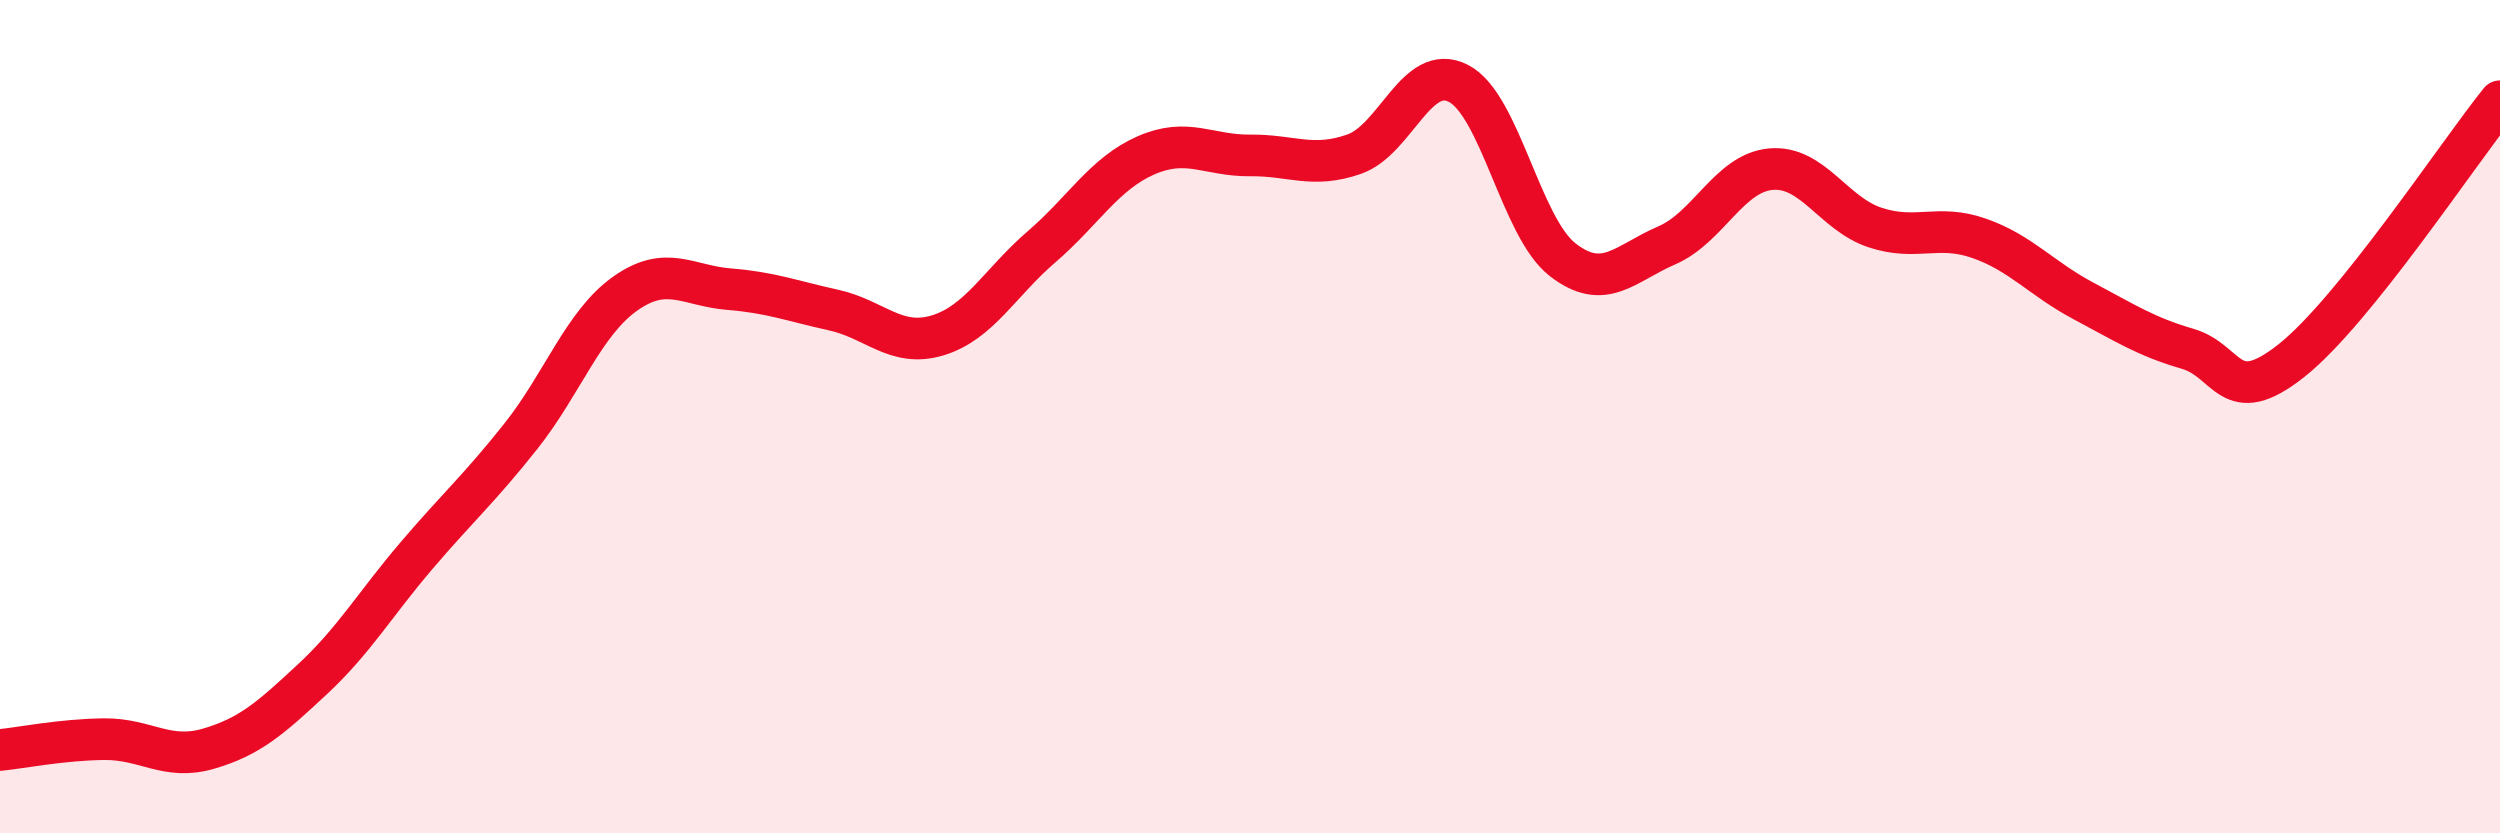
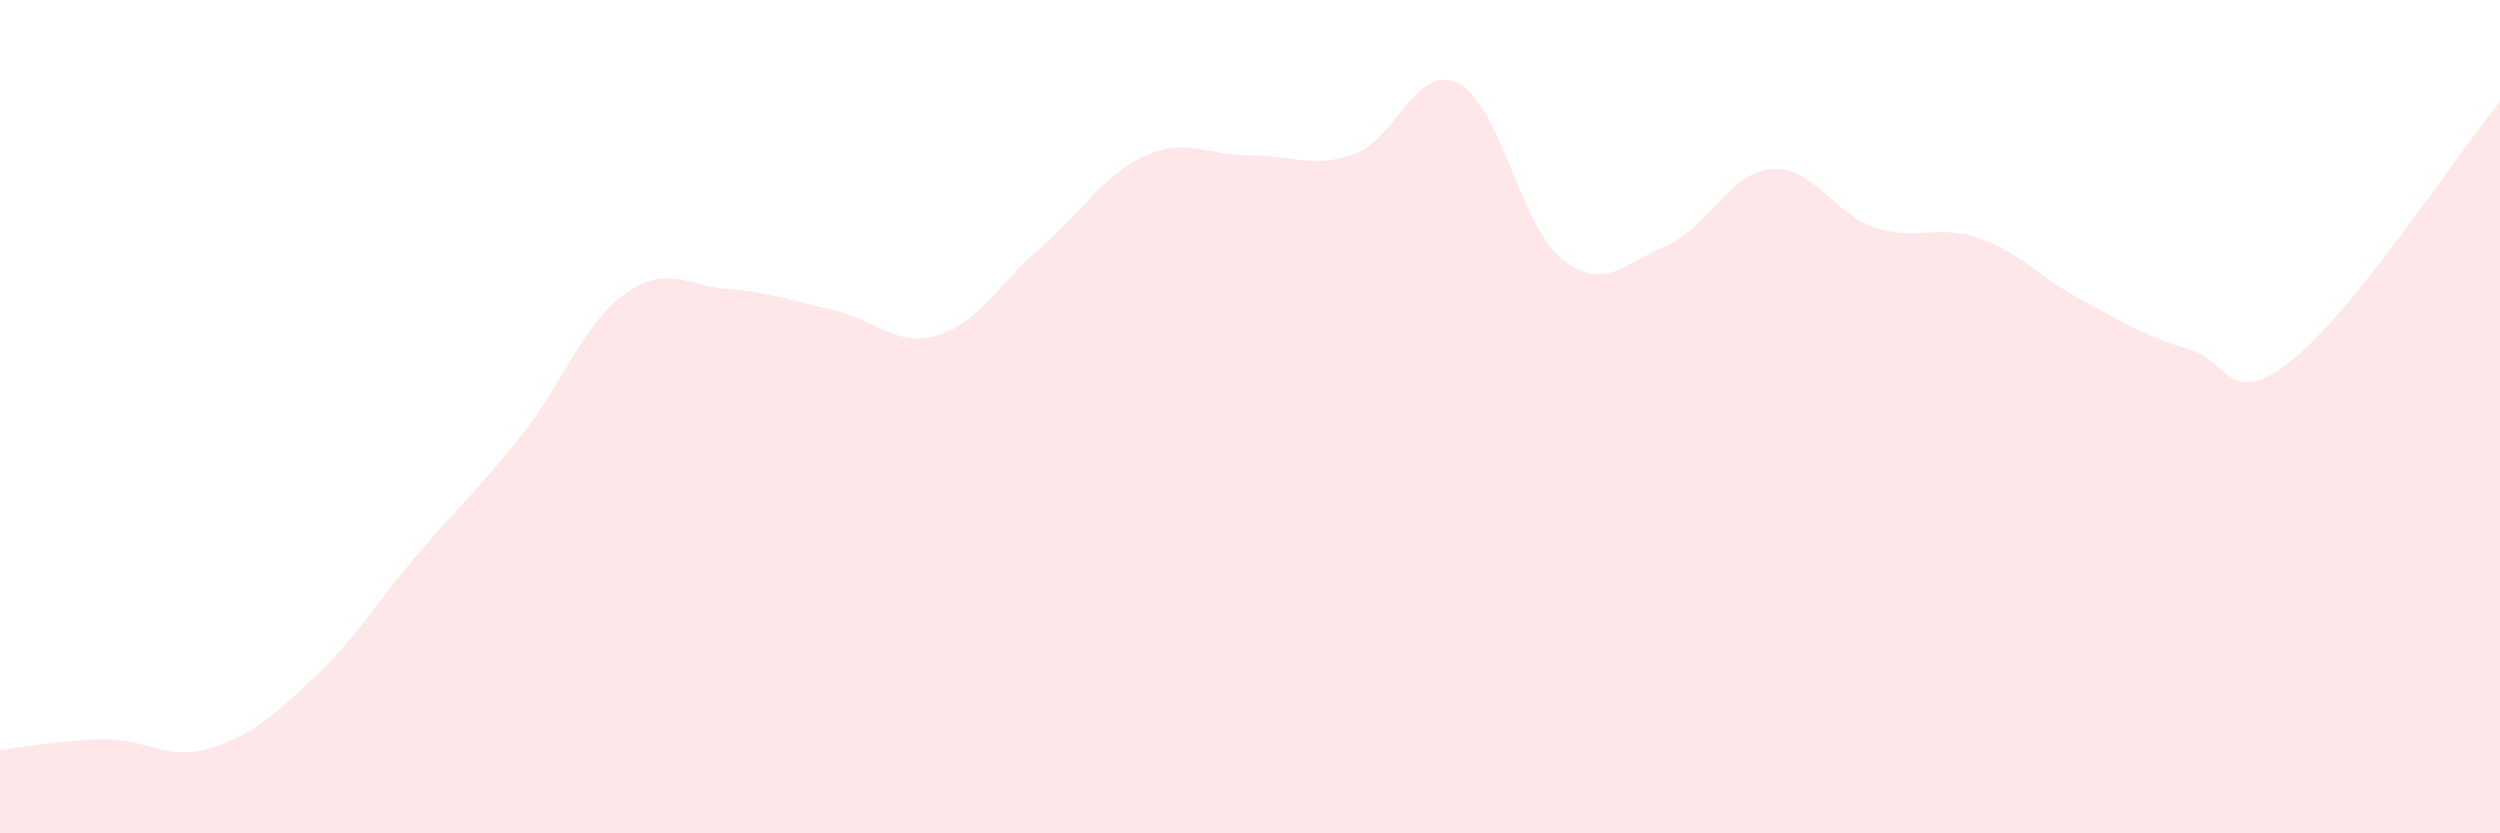
<svg xmlns="http://www.w3.org/2000/svg" width="60" height="20" viewBox="0 0 60 20">
  <path d="M 0,18 C 0.5,17.95 1.5,17.75 2.5,17.74 C 3.5,17.73 4,18.26 5,17.97 C 6,17.68 6.5,17.23 7.5,16.3 C 8.5,15.37 9,14.5 10,13.33 C 11,12.16 11.5,11.73 12.5,10.47 C 13.5,9.21 14,7.76 15,7.05 C 16,6.34 16.5,6.86 17.5,6.94 C 18.5,7.02 19,7.22 20,7.44 C 21,7.66 21.5,8.35 22.5,8.05 C 23.5,7.75 24,6.78 25,5.92 C 26,5.06 26.5,4.17 27.5,3.73 C 28.5,3.29 29,3.74 30,3.73 C 31,3.72 31.5,4.05 32.5,3.7 C 33.5,3.35 34,1.49 35,2 C 36,2.51 36.5,5.45 37.5,6.23 C 38.5,7.01 39,6.32 40,5.89 C 41,5.46 41.5,4.15 42.5,4.06 C 43.5,3.97 44,5.13 45,5.46 C 46,5.79 46.5,5.37 47.5,5.72 C 48.5,6.07 49,6.69 50,7.22 C 51,7.75 51.5,8.08 52.5,8.37 C 53.5,8.66 53.5,9.84 55,8.65 C 56.5,7.46 59,3.67 60,2.43L60 20L0 20Z" fill="#EB0A25" opacity="0.1" stroke-linecap="round" stroke-linejoin="round" />
-   <path d="M 0,18 C 0.5,17.95 1.5,17.75 2.5,17.74 C 3.5,17.73 4,18.26 5,17.97 C 6,17.68 6.5,17.23 7.5,16.3 C 8.5,15.37 9,14.5 10,13.33 C 11,12.16 11.5,11.73 12.5,10.47 C 13.5,9.21 14,7.76 15,7.05 C 16,6.34 16.5,6.86 17.5,6.94 C 18.5,7.02 19,7.22 20,7.44 C 21,7.66 21.5,8.35 22.5,8.05 C 23.5,7.75 24,6.78 25,5.92 C 26,5.06 26.5,4.17 27.5,3.73 C 28.5,3.29 29,3.74 30,3.73 C 31,3.72 31.5,4.05 32.5,3.7 C 33.5,3.35 34,1.49 35,2 C 36,2.51 36.5,5.45 37.5,6.23 C 38.5,7.01 39,6.32 40,5.89 C 41,5.46 41.5,4.15 42.5,4.06 C 43.5,3.97 44,5.13 45,5.46 C 46,5.79 46.5,5.37 47.5,5.72 C 48.5,6.07 49,6.69 50,7.22 C 51,7.75 51.5,8.08 52.5,8.37 C 53.5,8.66 53.5,9.84 55,8.65 C 56.5,7.46 59,3.67 60,2.43" stroke="#EB0A25" stroke-width="1" fill="none" stroke-linecap="round" stroke-linejoin="round" />
</svg>